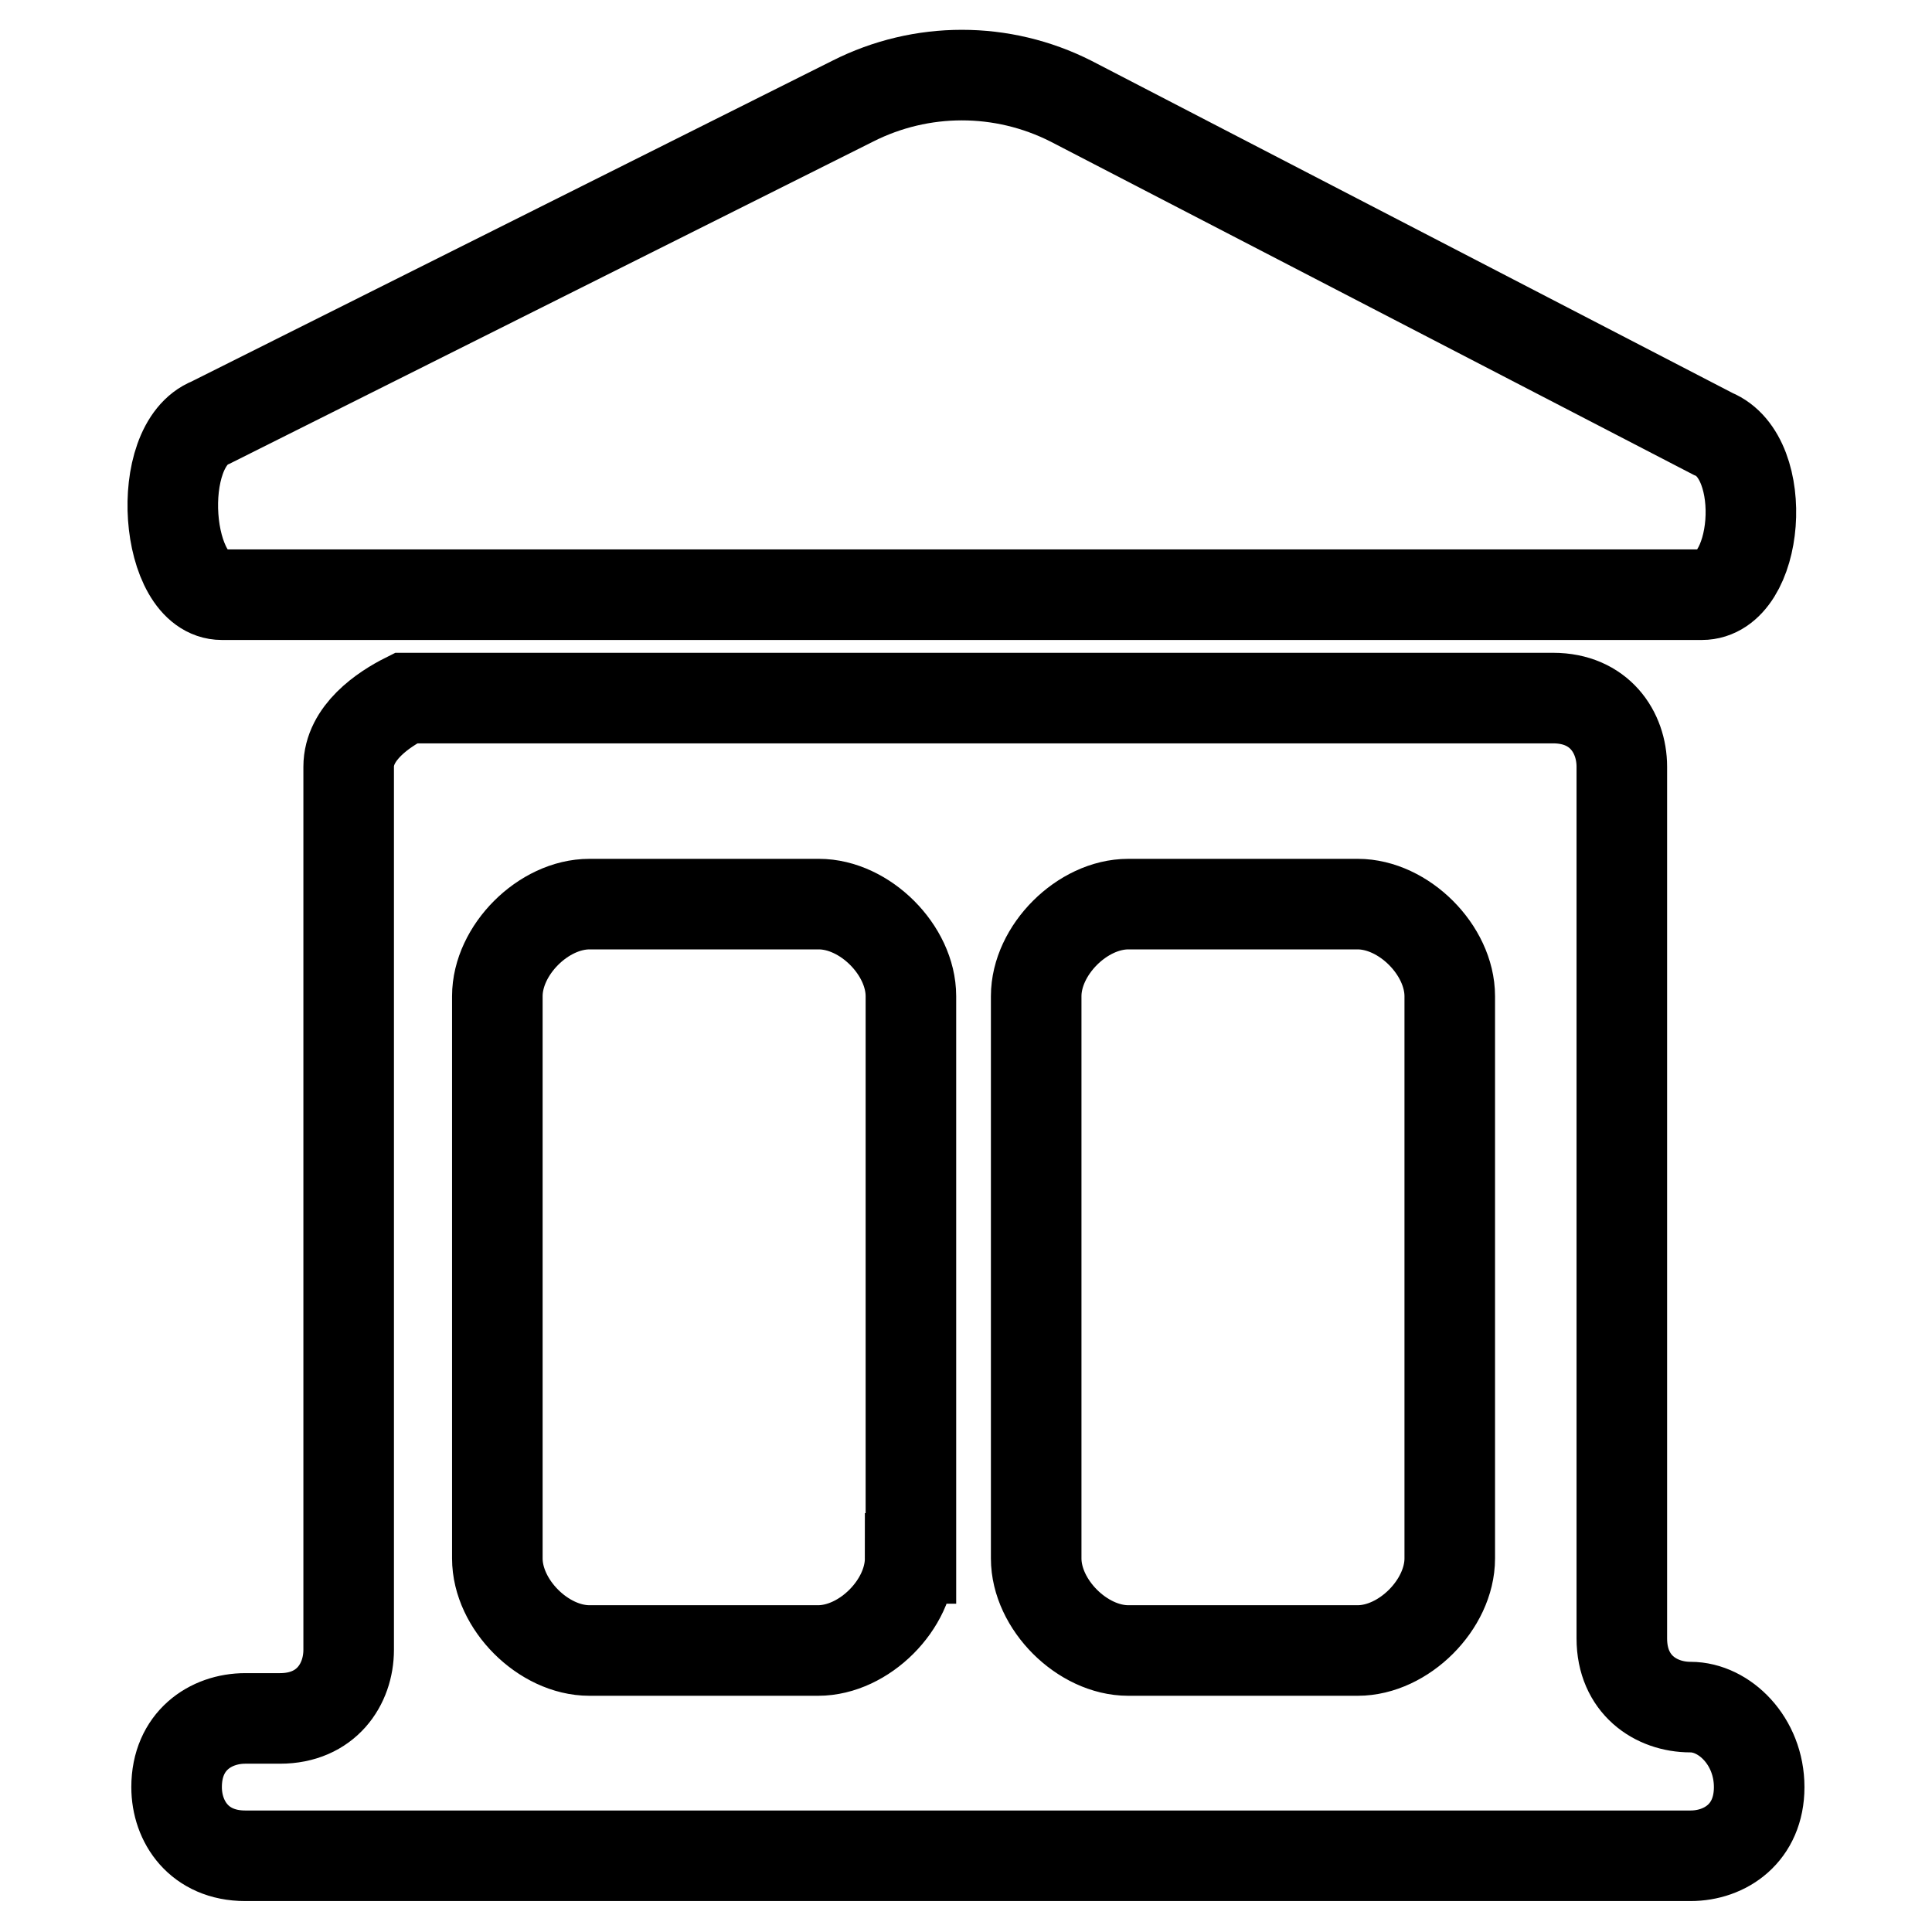
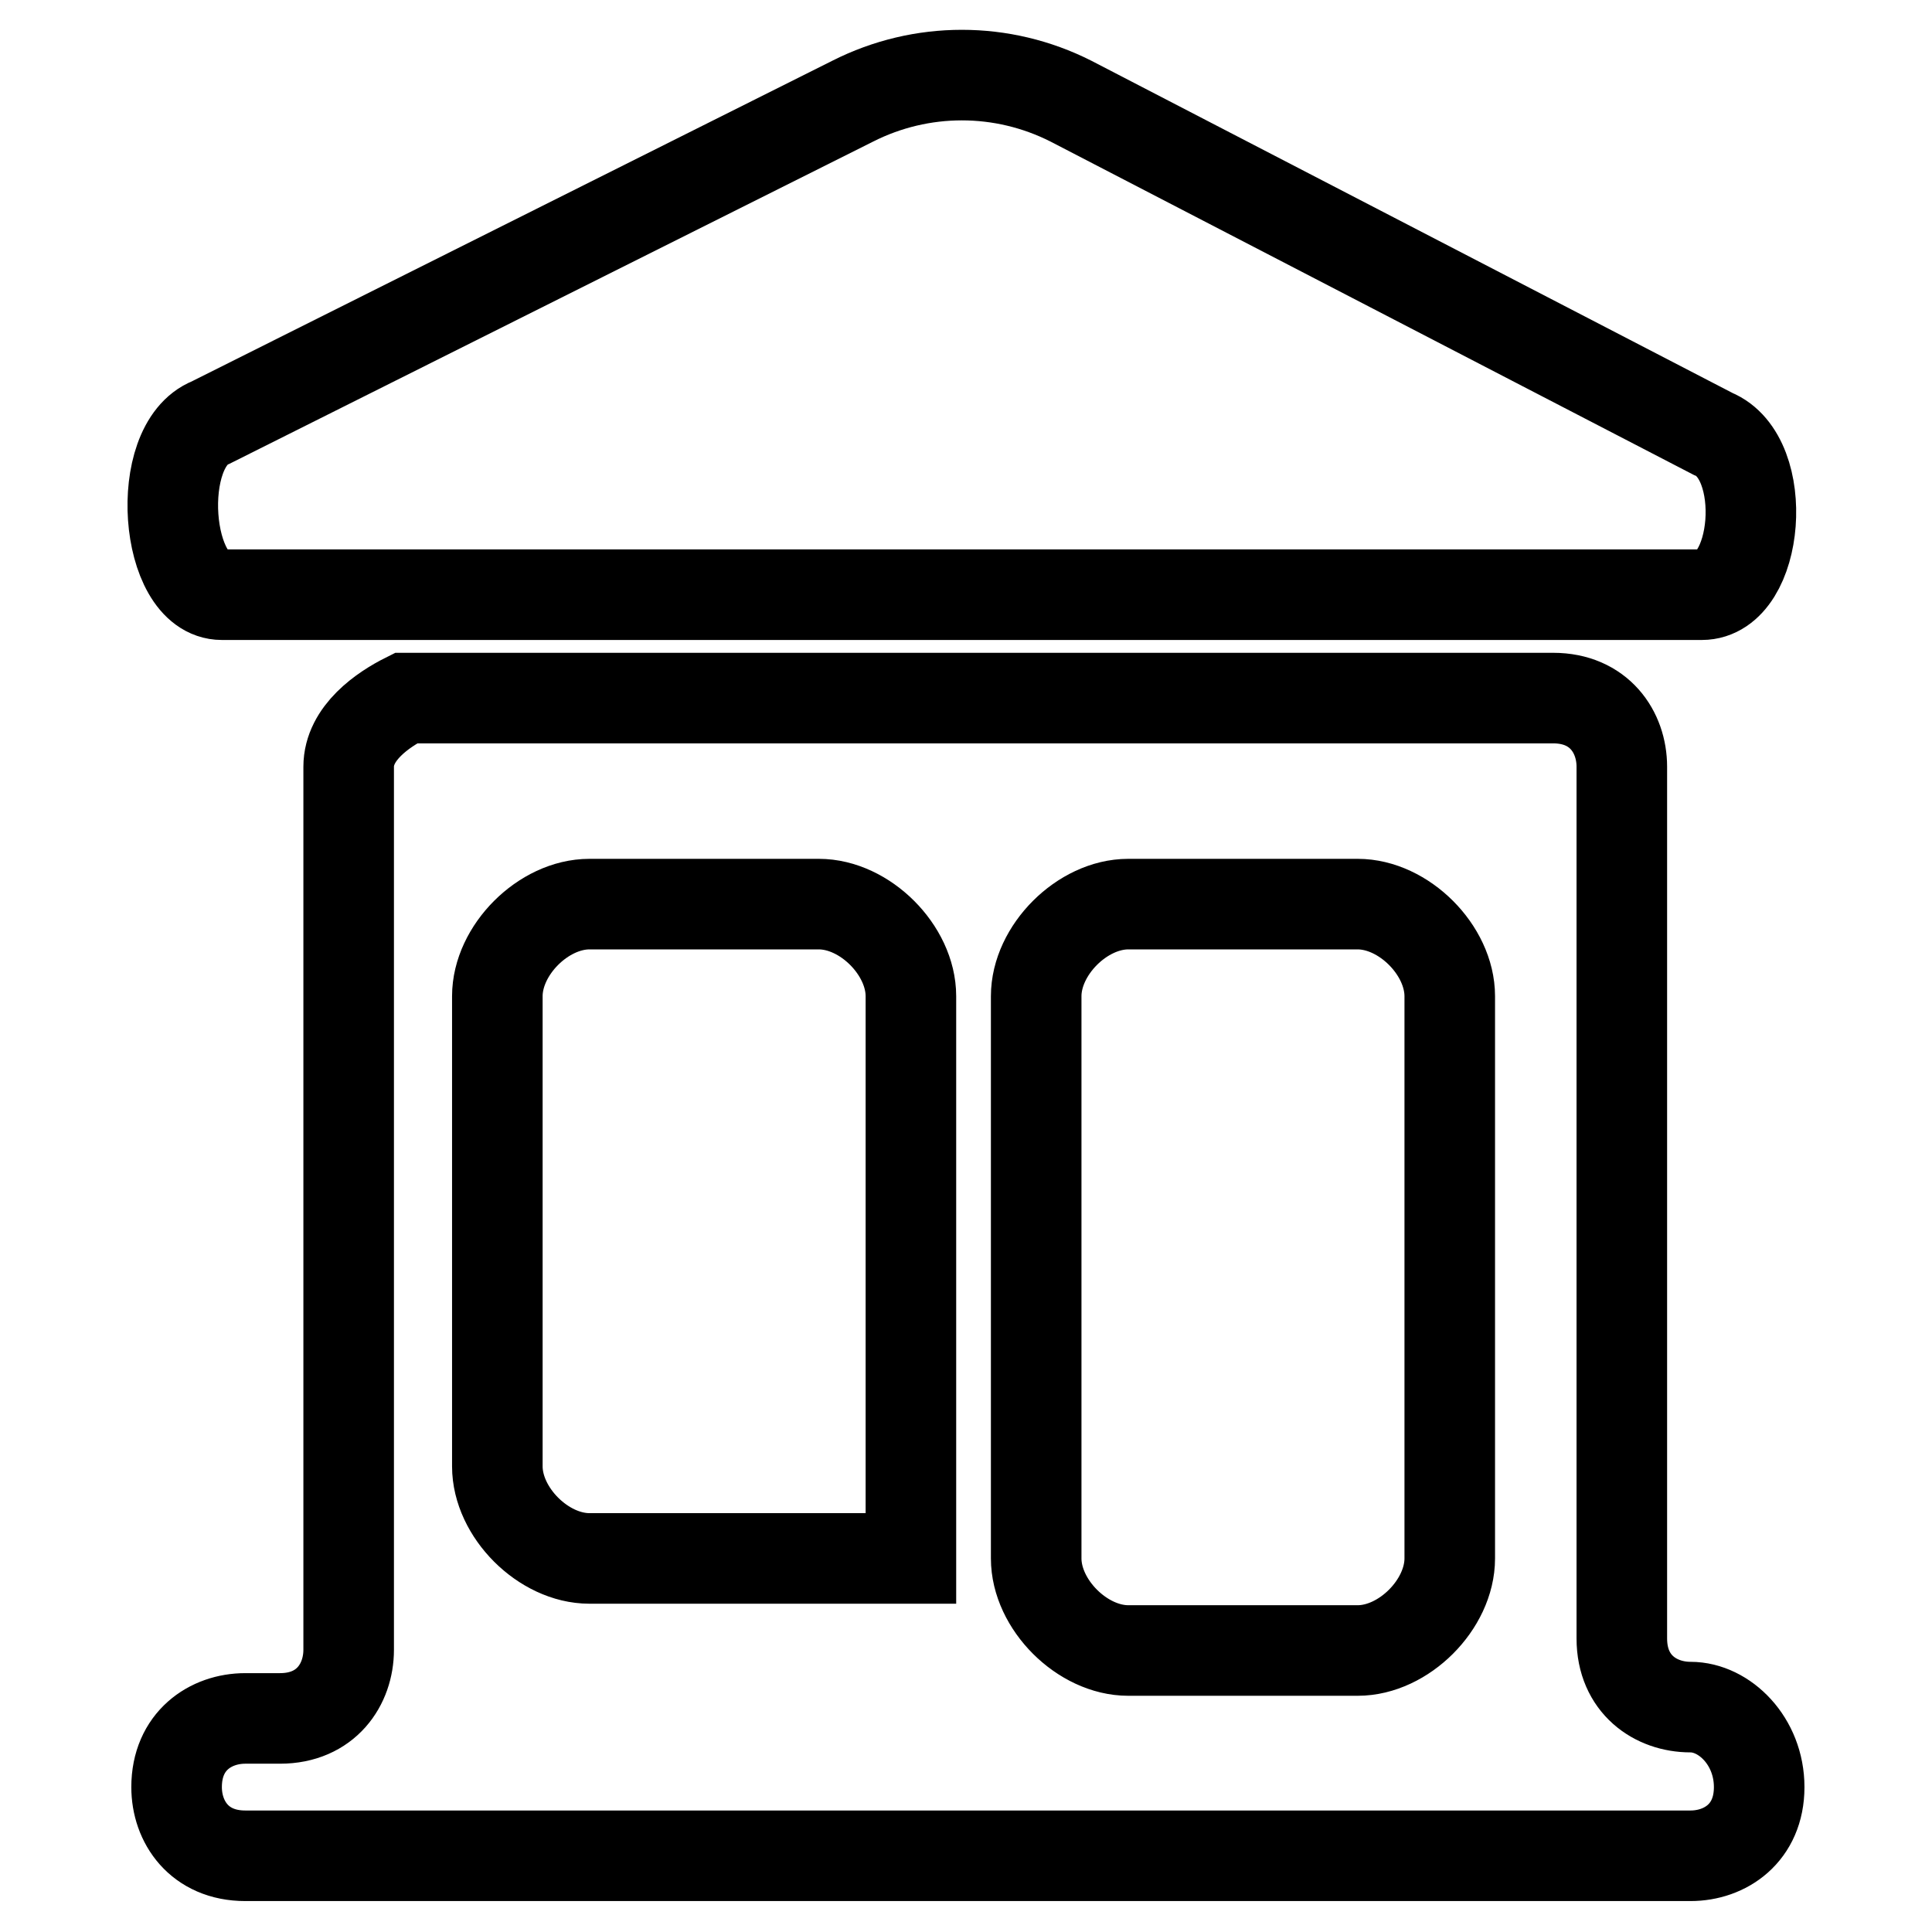
<svg xmlns="http://www.w3.org/2000/svg" version="1.1" x="0px" y="0px" viewBox="0 0 256 256" enable-background="new 0 0 256 256" xml:space="preserve">
  <g>
-     <path stroke-width="12" fill-opacity="0" stroke="#000000" d="M224,226.2c-4.6,0-9.1-3-9.1-9.1V101.6c0-4.6-3-9.1-9.1-9.1h-152c-3,1.5-7.6,4.6-7.6,9.1v117 c0,4.6-3,9.1-9.1,9.1h-4.6c-4.6,0-9.1,3-9.1,9.1c0,4.6,3,9.1,9.1,9.1H224c4.6,0,9.1-3,9.1-9.1S228.5,226.2,224,226.2L224,226.2z  M120.6,206.5c0,6.1-6.1,12.2-12.2,12.2H78.1c-6.1,0-12.2-6.1-12.2-12.2V132c0-6.1,6.1-12.2,12.2-12.2h30.4 c6.1,0,12.2,6.1,12.2,12.2V206.5z M192.1,206.5c0,6.1-6.1,12.2-12.2,12.2h-30.4c-6.1,0-12.2-6.1-12.2-12.2V132 c0-6.1,6.1-12.2,12.2-12.2h30.4c6.1,0,12.2,6.1,12.2,12.2V206.5z M29.4,78.8h196.1c7.6,0,9.1-18.2,1.5-21.3l-85.1-44.1 c-9.1-4.6-19.8-4.6-28.9,0L27.9,56C20.3,59,21.8,78.8,29.4,78.8z" />
+     <path stroke-width="12" fill-opacity="0" stroke="#000000" d="M224,226.2c-4.6,0-9.1-3-9.1-9.1V101.6c0-4.6-3-9.1-9.1-9.1h-152c-3,1.5-7.6,4.6-7.6,9.1v117 c0,4.6-3,9.1-9.1,9.1h-4.6c-4.6,0-9.1,3-9.1,9.1c0,4.6,3,9.1,9.1,9.1H224c4.6,0,9.1-3,9.1-9.1S228.5,226.2,224,226.2L224,226.2z  M120.6,206.5H78.1c-6.1,0-12.2-6.1-12.2-12.2V132c0-6.1,6.1-12.2,12.2-12.2h30.4 c6.1,0,12.2,6.1,12.2,12.2V206.5z M192.1,206.5c0,6.1-6.1,12.2-12.2,12.2h-30.4c-6.1,0-12.2-6.1-12.2-12.2V132 c0-6.1,6.1-12.2,12.2-12.2h30.4c6.1,0,12.2,6.1,12.2,12.2V206.5z M29.4,78.8h196.1c7.6,0,9.1-18.2,1.5-21.3l-85.1-44.1 c-9.1-4.6-19.8-4.6-28.9,0L27.9,56C20.3,59,21.8,78.8,29.4,78.8z" />
  </g>
</svg>